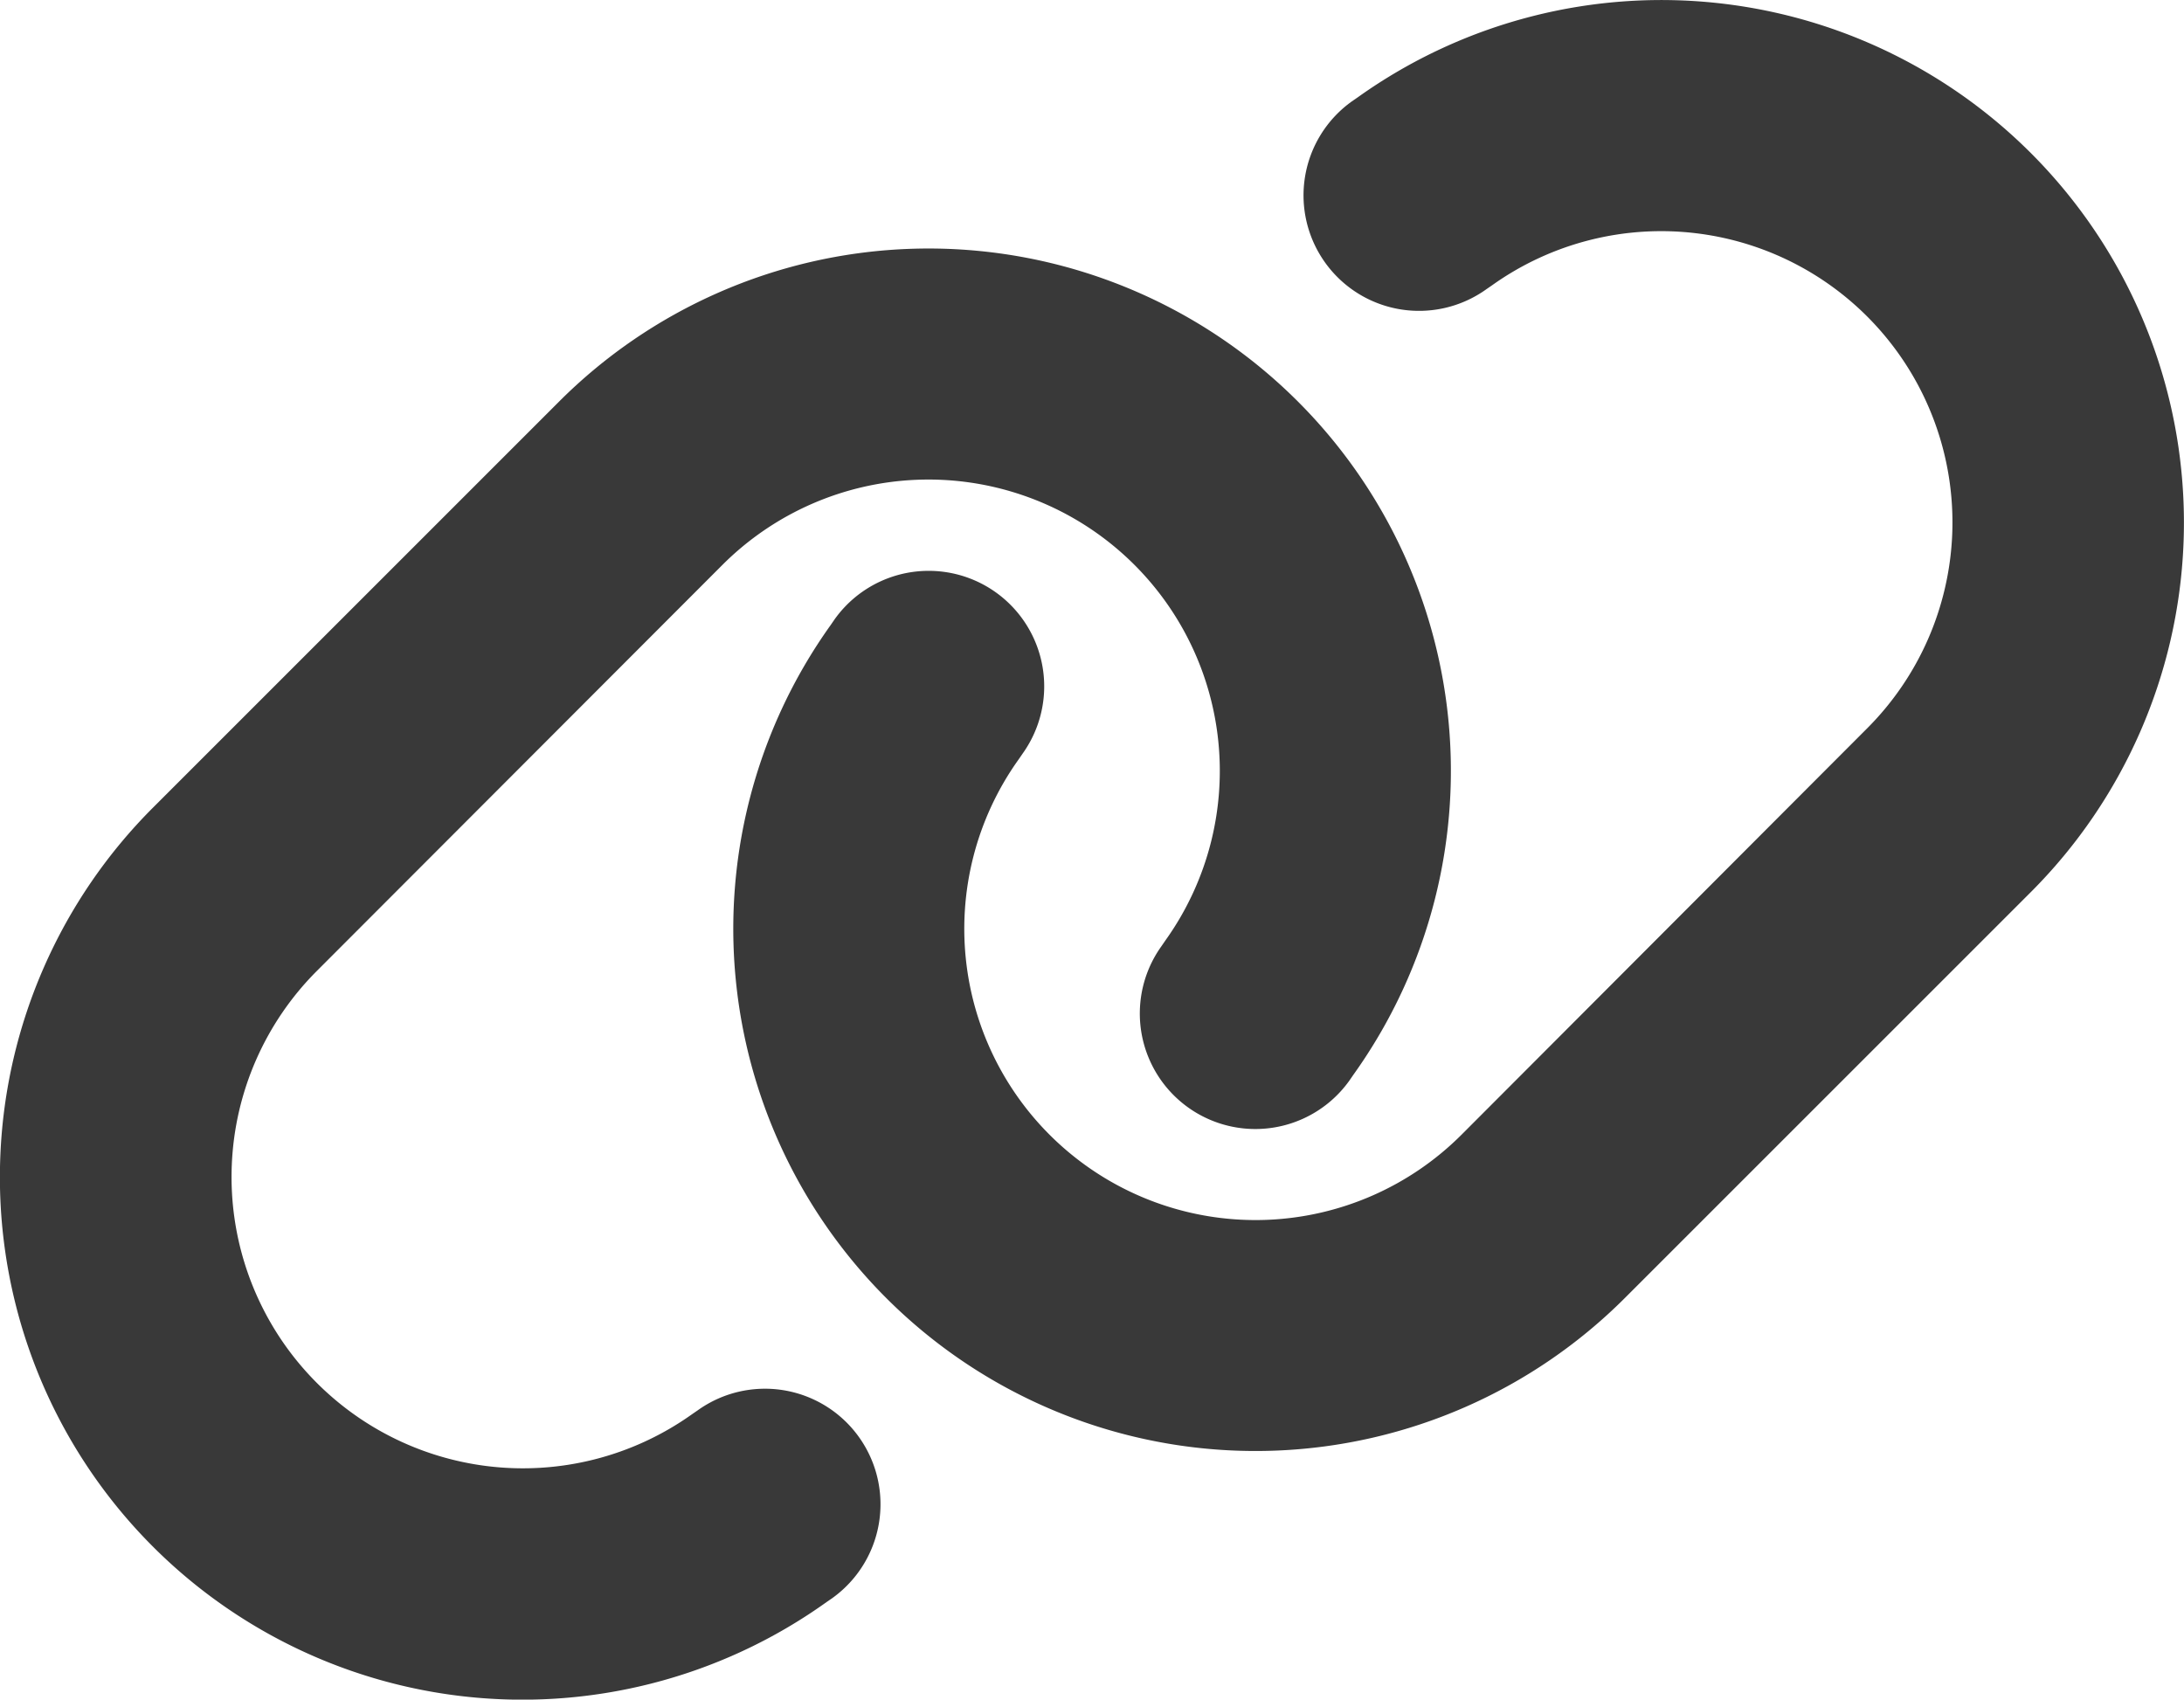
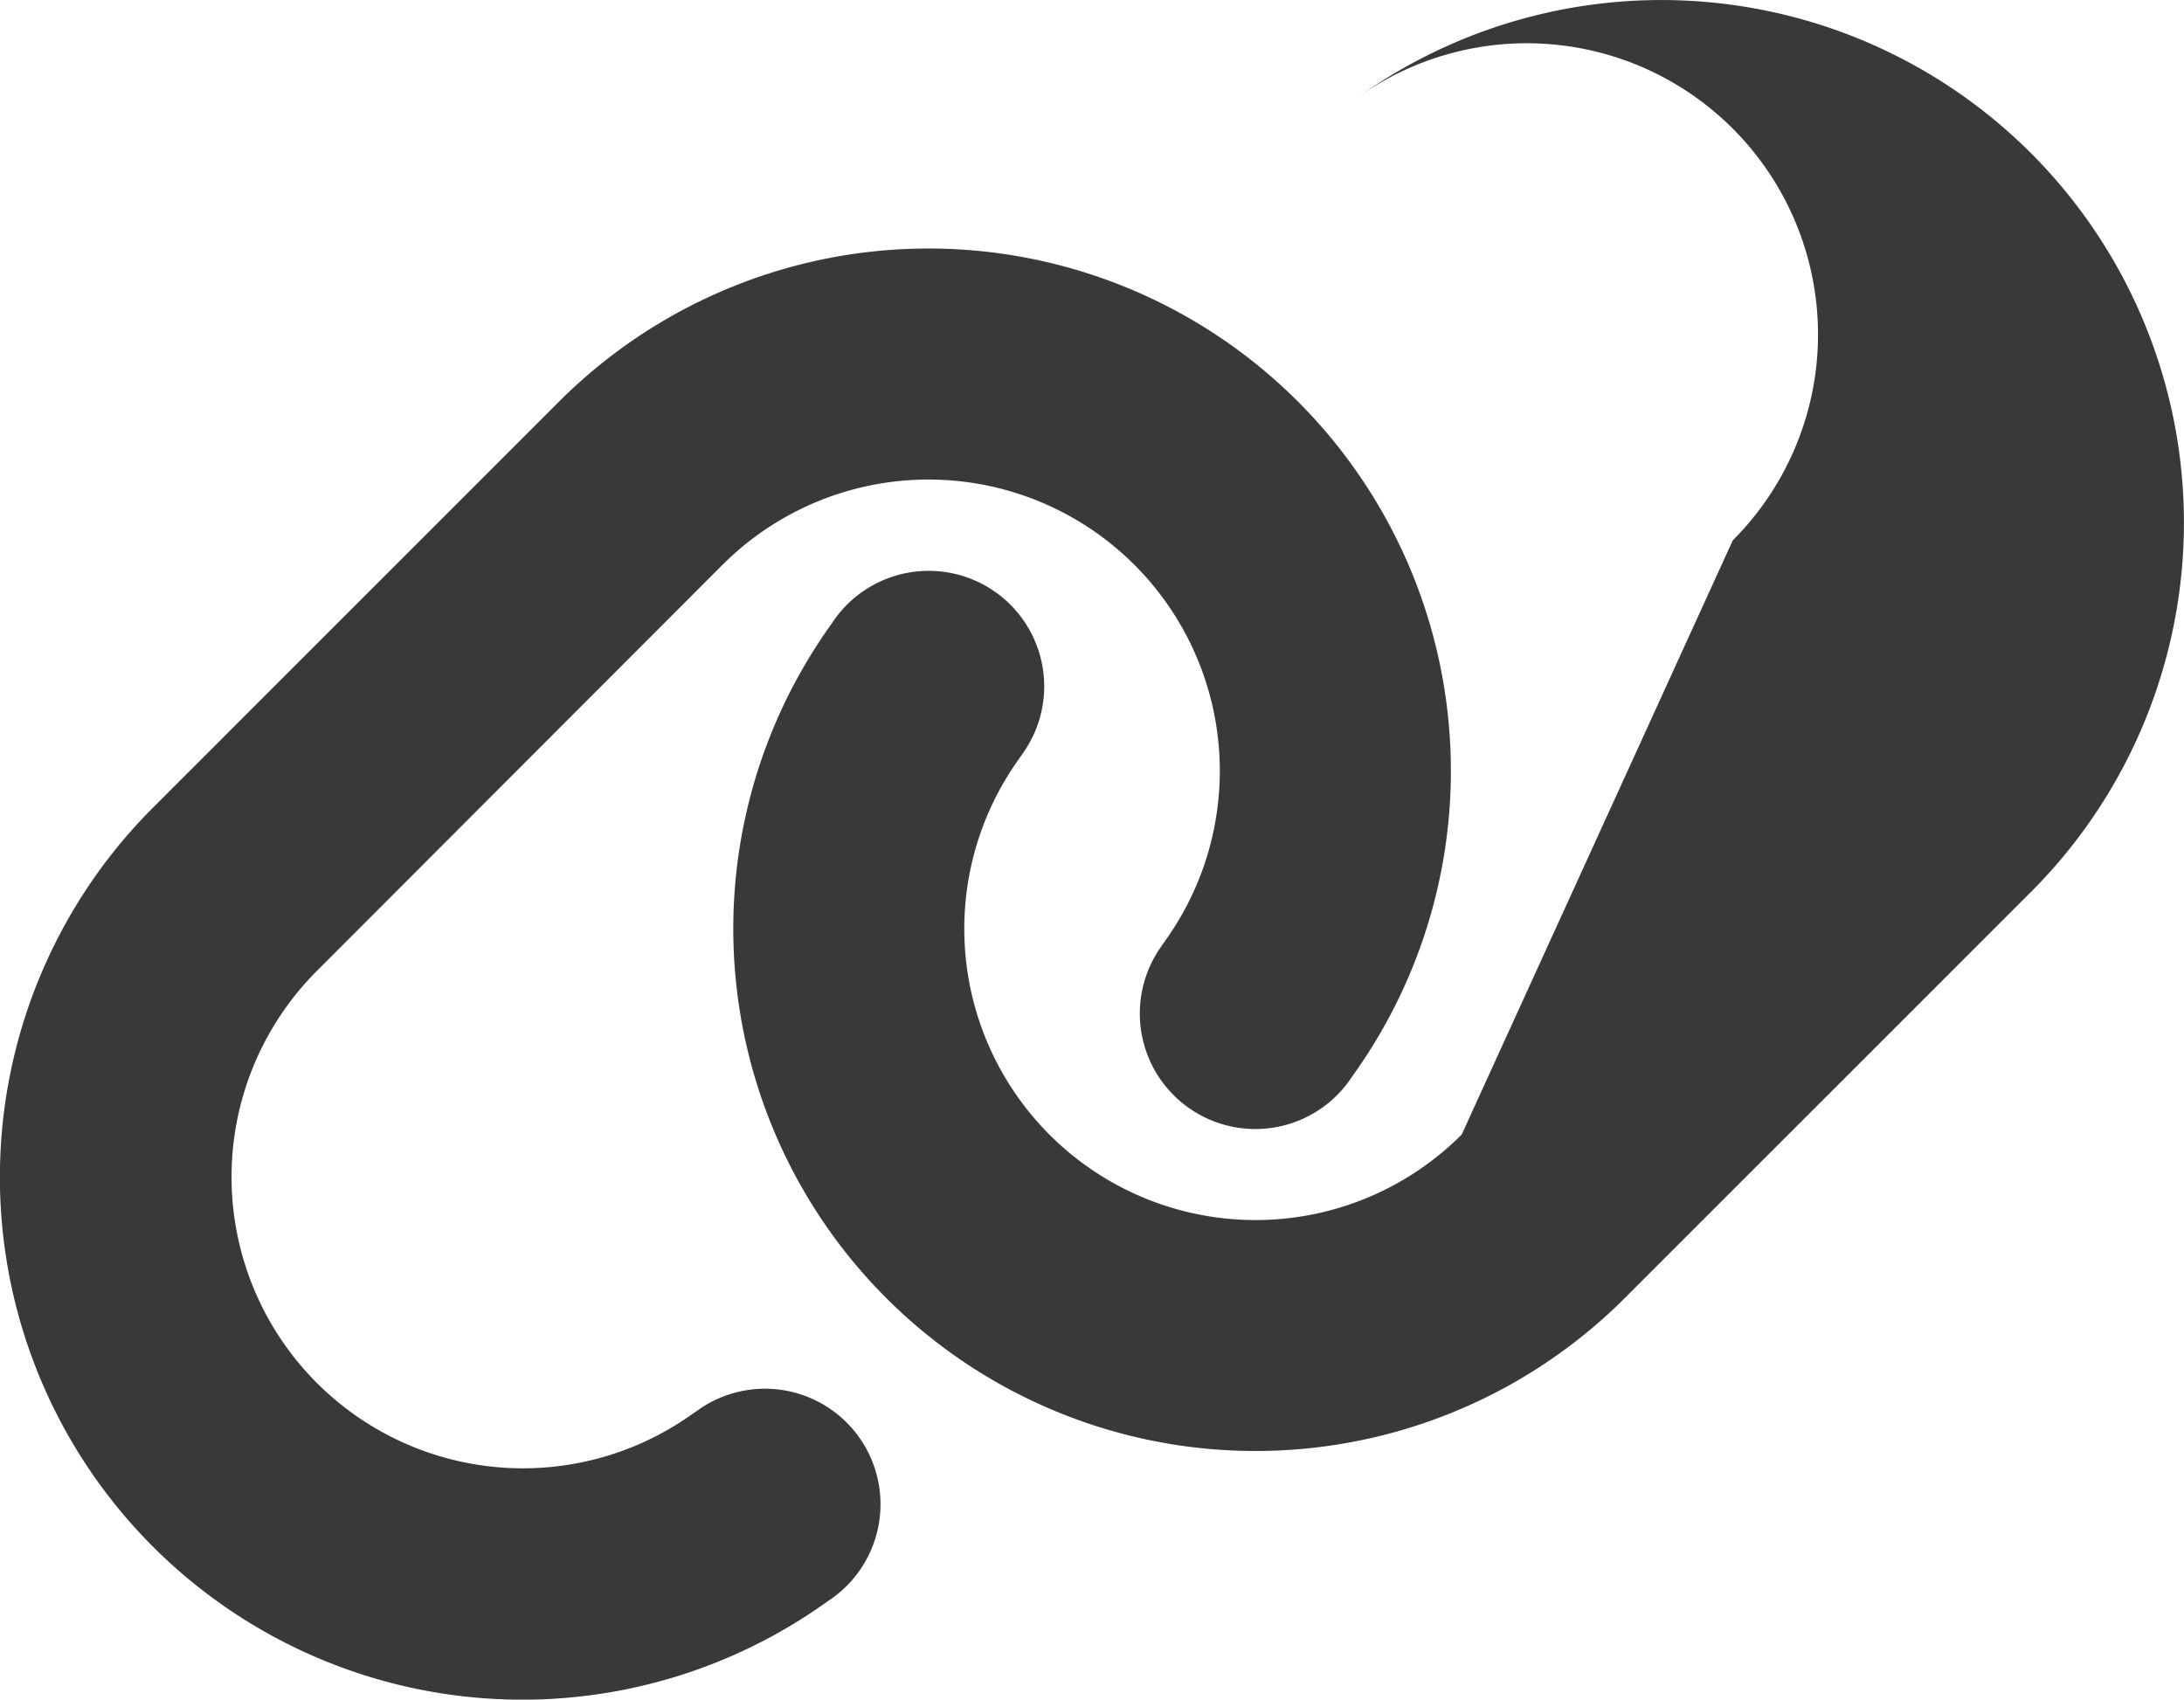
<svg xmlns="http://www.w3.org/2000/svg" width="78.385" height="61" viewBox="0 0 78.385 61">
-   <path id="link-solid" d="M90.714,52.862A18.754,18.754,0,0,0,66.551,24.341l-.208.143a4.146,4.146,0,1,0,4.825,6.744l.208-.143a10.453,10.453,0,0,1,13.463,15.9L70.286,61.565A10.453,10.453,0,0,1,54.385,48.1l.143-.208a4.146,4.146,0,0,0-6.744-4.825l-.143.208a18.744,18.744,0,0,0,28.508,24.15ZM23.321,49.827A18.754,18.754,0,0,0,47.485,78.349l.208-.143a4.146,4.146,0,1,0-4.825-6.744l-.208.143A10.458,10.458,0,0,1,29.2,55.69L43.749,41.124A10.457,10.457,0,0,1,59.651,54.6l-.143.208a4.146,4.146,0,1,0,6.744,4.825l.143-.208A18.748,18.748,0,0,0,37.887,35.262Z" transform="translate(-17.825 -20.845)" fill="#393939" />
+   <path id="link-solid" d="M90.714,52.862A18.754,18.754,0,0,0,66.551,24.341l-.208.143l.208-.143a10.453,10.453,0,0,1,13.463,15.9L70.286,61.565A10.453,10.453,0,0,1,54.385,48.1l.143-.208a4.146,4.146,0,0,0-6.744-4.825l-.143.208a18.744,18.744,0,0,0,28.508,24.15ZM23.321,49.827A18.754,18.754,0,0,0,47.485,78.349l.208-.143a4.146,4.146,0,1,0-4.825-6.744l-.208.143A10.458,10.458,0,0,1,29.2,55.69L43.749,41.124A10.457,10.457,0,0,1,59.651,54.6l-.143.208a4.146,4.146,0,1,0,6.744,4.825l.143-.208A18.748,18.748,0,0,0,37.887,35.262Z" transform="translate(-17.825 -20.845)" fill="#393939" />
</svg>